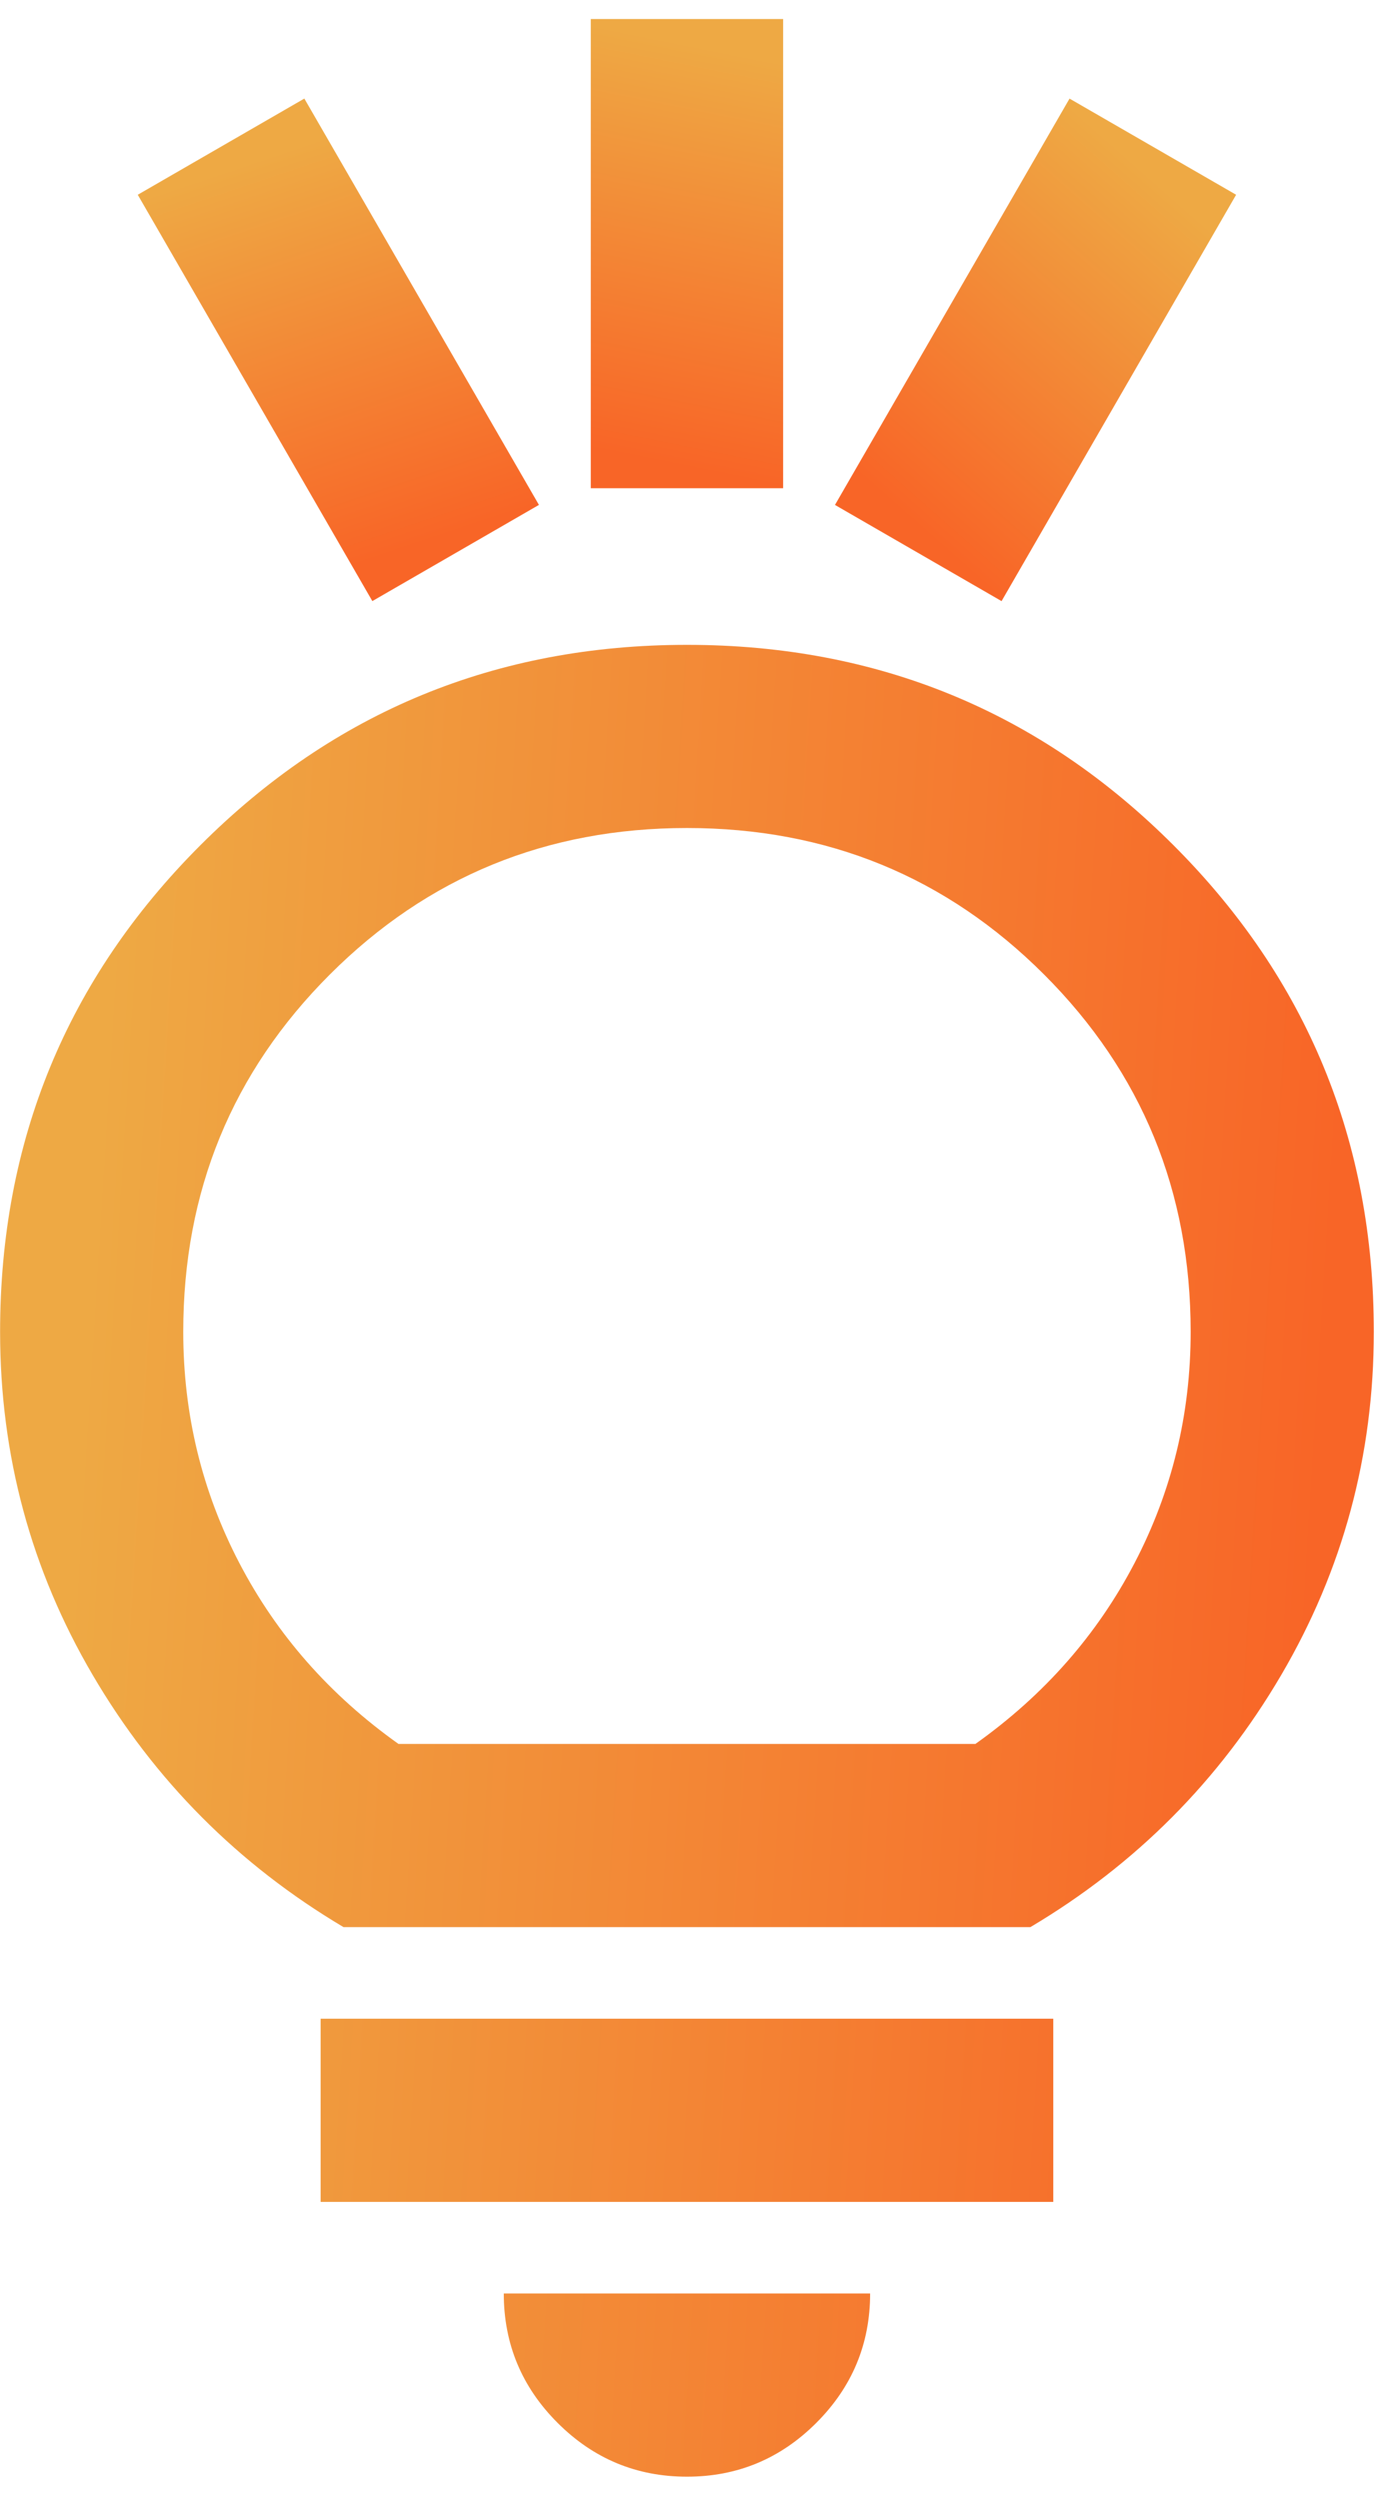
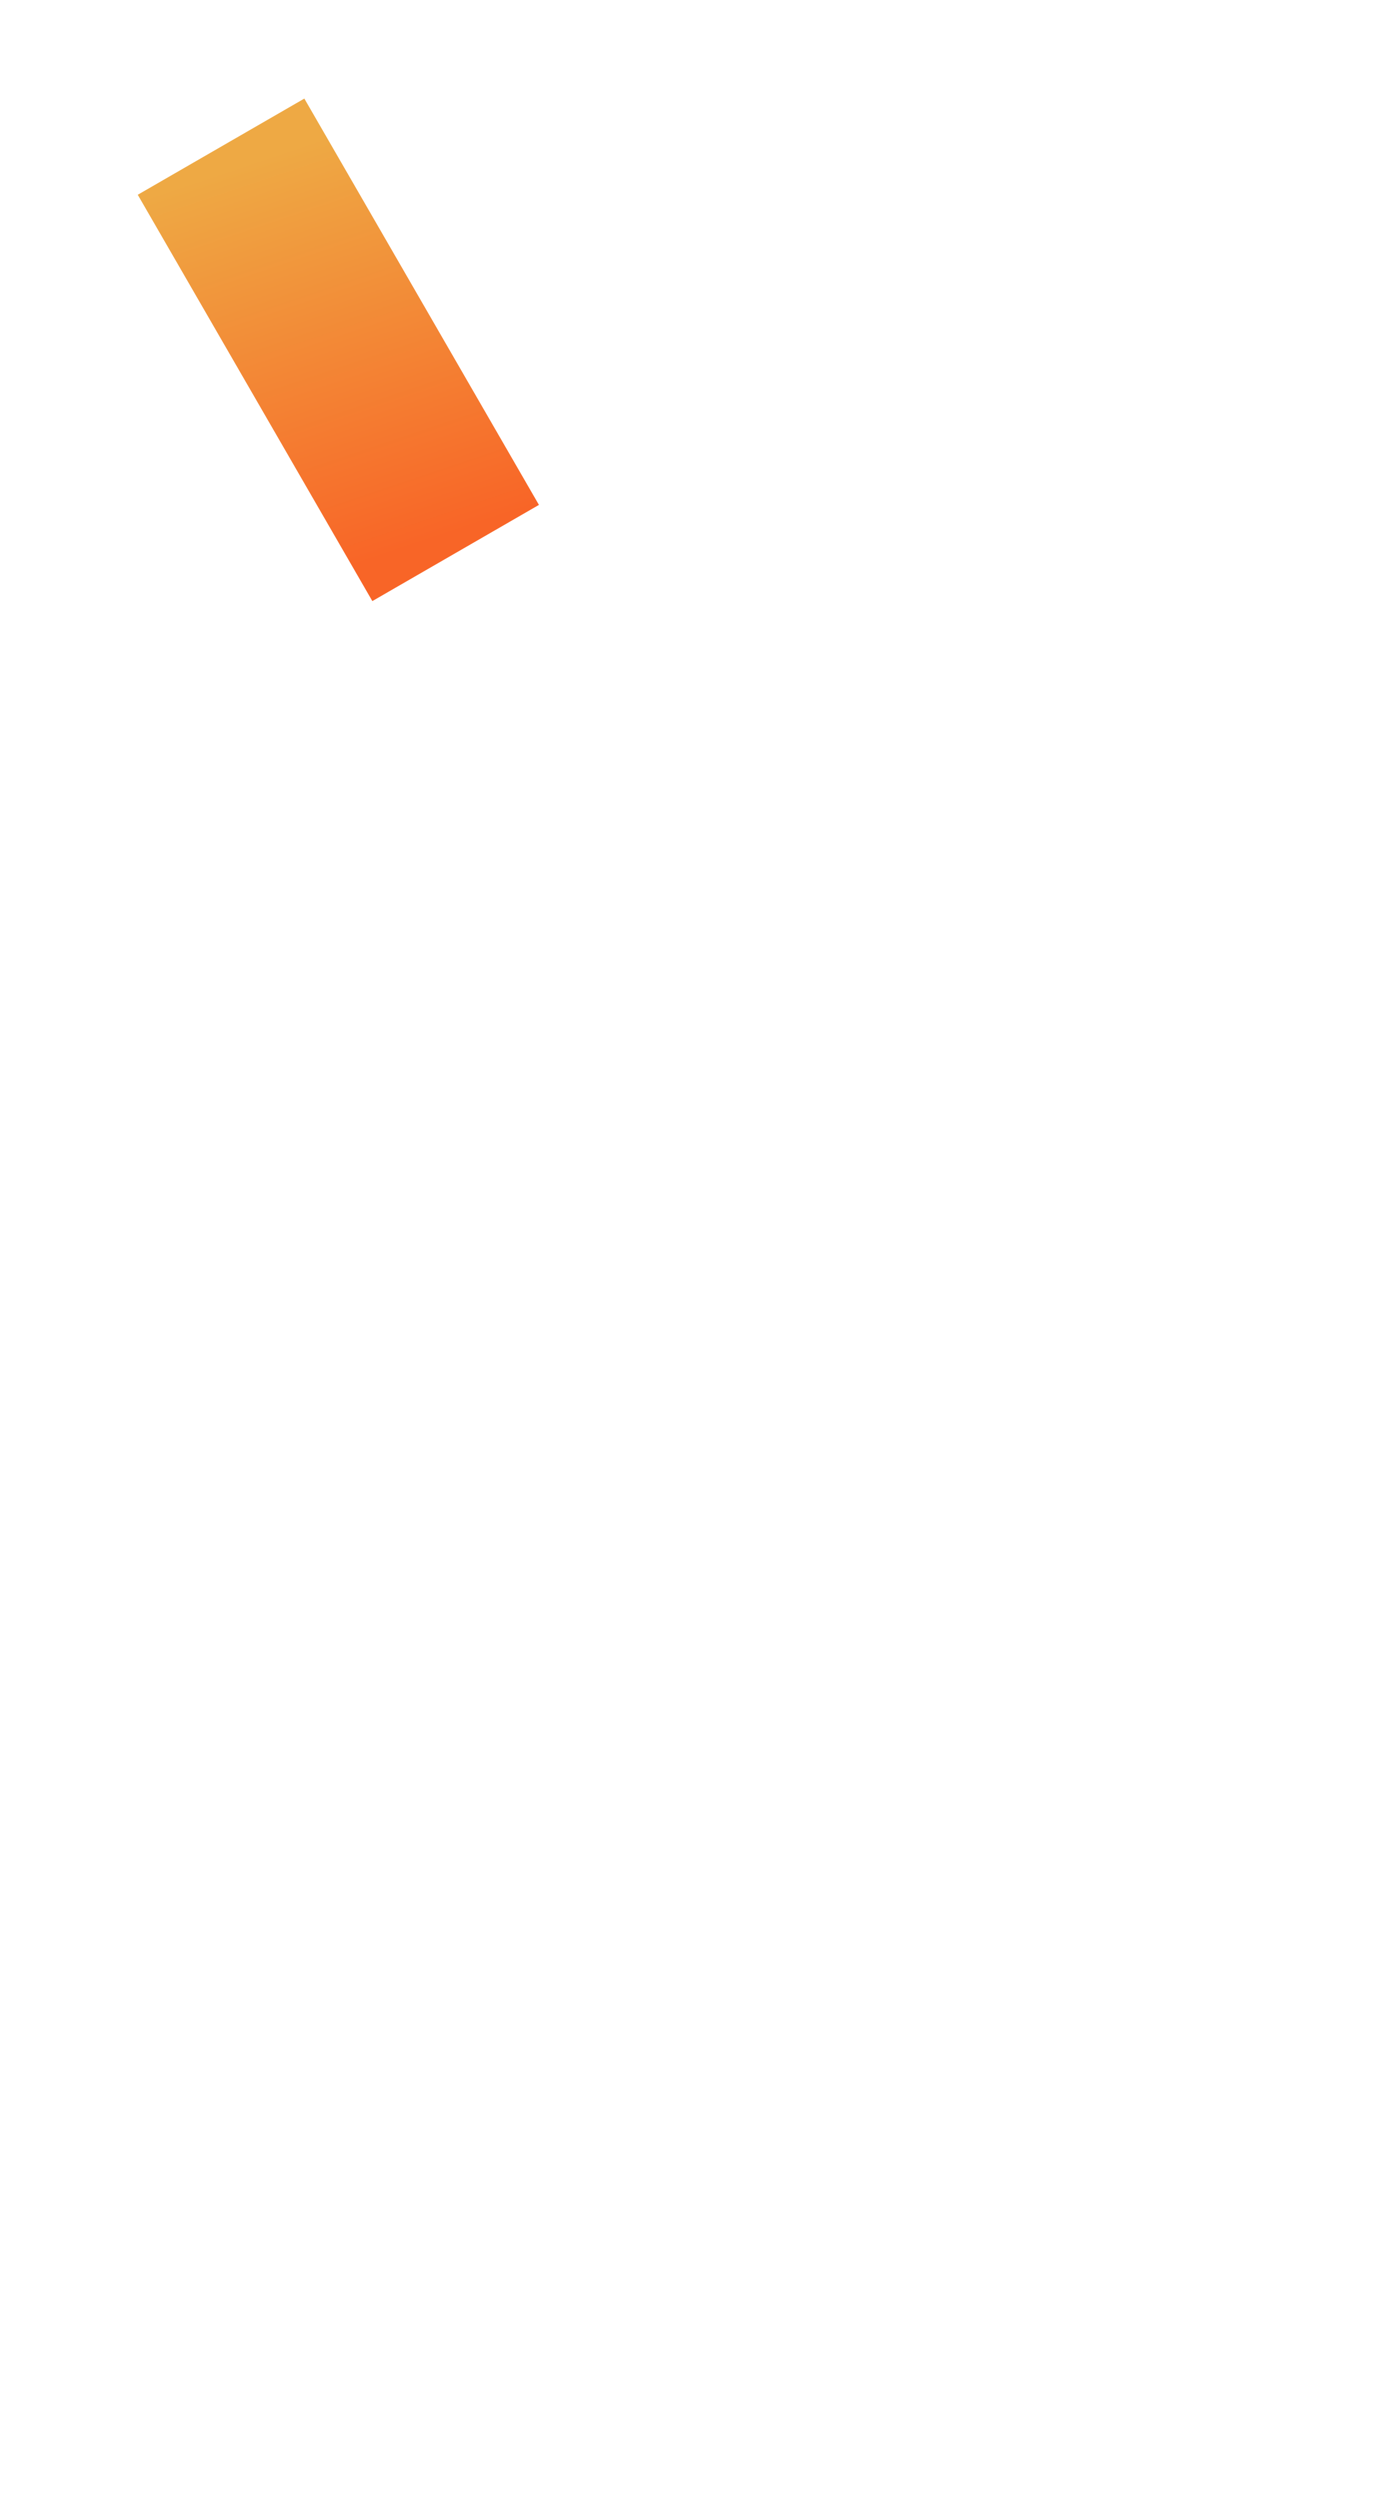
<svg xmlns="http://www.w3.org/2000/svg" width="44" height="80" viewBox="0 0 44 80" fill="none">
-   <path d="M21.983 79.246C20.371 79.246 18.991 78.672 17.843 77.524C16.695 76.376 16.121 74.996 16.121 73.384H27.844C27.844 74.996 27.27 76.376 26.122 77.524C24.974 78.672 23.594 79.246 21.983 79.246ZM10.26 70.454V64.592H33.705V70.454H10.26ZM10.993 61.662C7.622 59.659 4.948 56.973 2.97 53.602C0.992 50.232 0.003 46.569 0.003 42.613C0.003 36.507 2.14 31.317 6.413 27.044C10.687 22.77 15.877 20.633 21.983 20.633C28.088 20.633 33.278 22.77 37.551 27.044C41.825 31.317 43.962 36.507 43.962 42.613C43.962 46.569 42.973 50.232 40.995 53.602C39.017 56.973 36.343 59.659 32.972 61.662H10.993ZM12.751 55.8H31.214C33.412 54.237 35.109 52.308 36.306 50.012C37.503 47.717 38.101 45.25 38.101 42.613C38.101 38.119 36.538 34.309 33.412 31.183C30.286 28.057 26.476 26.494 21.983 26.494C17.489 26.494 13.679 28.057 10.553 31.183C7.427 34.309 5.864 38.119 5.864 42.613C5.864 45.25 6.462 47.717 7.659 50.012C8.856 52.308 10.553 54.237 12.751 55.8Z" fill="url(#paint0_linear_195_570)" />
-   <path d="M25.06 15.622L18.905 15.622L18.905 0.609L25.06 0.609L25.06 15.622Z" fill="url(#paint1_linear_195_570)" />
-   <path d="M32.05 19.234L26.719 16.156L34.225 3.155L39.556 6.232L32.05 19.234Z" fill="url(#paint2_linear_195_570)" />
  <path d="M17.246 16.155L11.915 19.233L4.408 6.232L9.739 3.154L17.246 16.155Z" fill="url(#paint3_linear_195_570)" />
  <defs>
    <linearGradient id="paint0_linear_195_570" x1="4.086" y1="20.633" x2="43.748" y2="23.097" gradientUnits="userSpaceOnUse">
      <stop stop-color="#EEA944" />
      <stop offset="1" stop-color="#F86527" />
    </linearGradient>
    <linearGradient id="paint1_linear_195_570" x1="25.06" y1="2.004" x2="22.421" y2="15.068" gradientUnits="userSpaceOnUse">
      <stop stop-color="#EEA944" />
      <stop offset="1" stop-color="#F86527" />
    </linearGradient>
    <linearGradient id="paint2_linear_195_570" x1="38.859" y1="7.44" x2="30.042" y2="17.435" gradientUnits="userSpaceOnUse">
      <stop stop-color="#EEA944" />
      <stop offset="1" stop-color="#F86527" />
    </linearGradient>
    <linearGradient id="paint3_linear_195_570" x1="10.437" y1="4.362" x2="14.683" y2="16.995" gradientUnits="userSpaceOnUse">
      <stop stop-color="#EEA944" />
      <stop offset="1" stop-color="#F86527" />
    </linearGradient>
  </defs>
</svg>